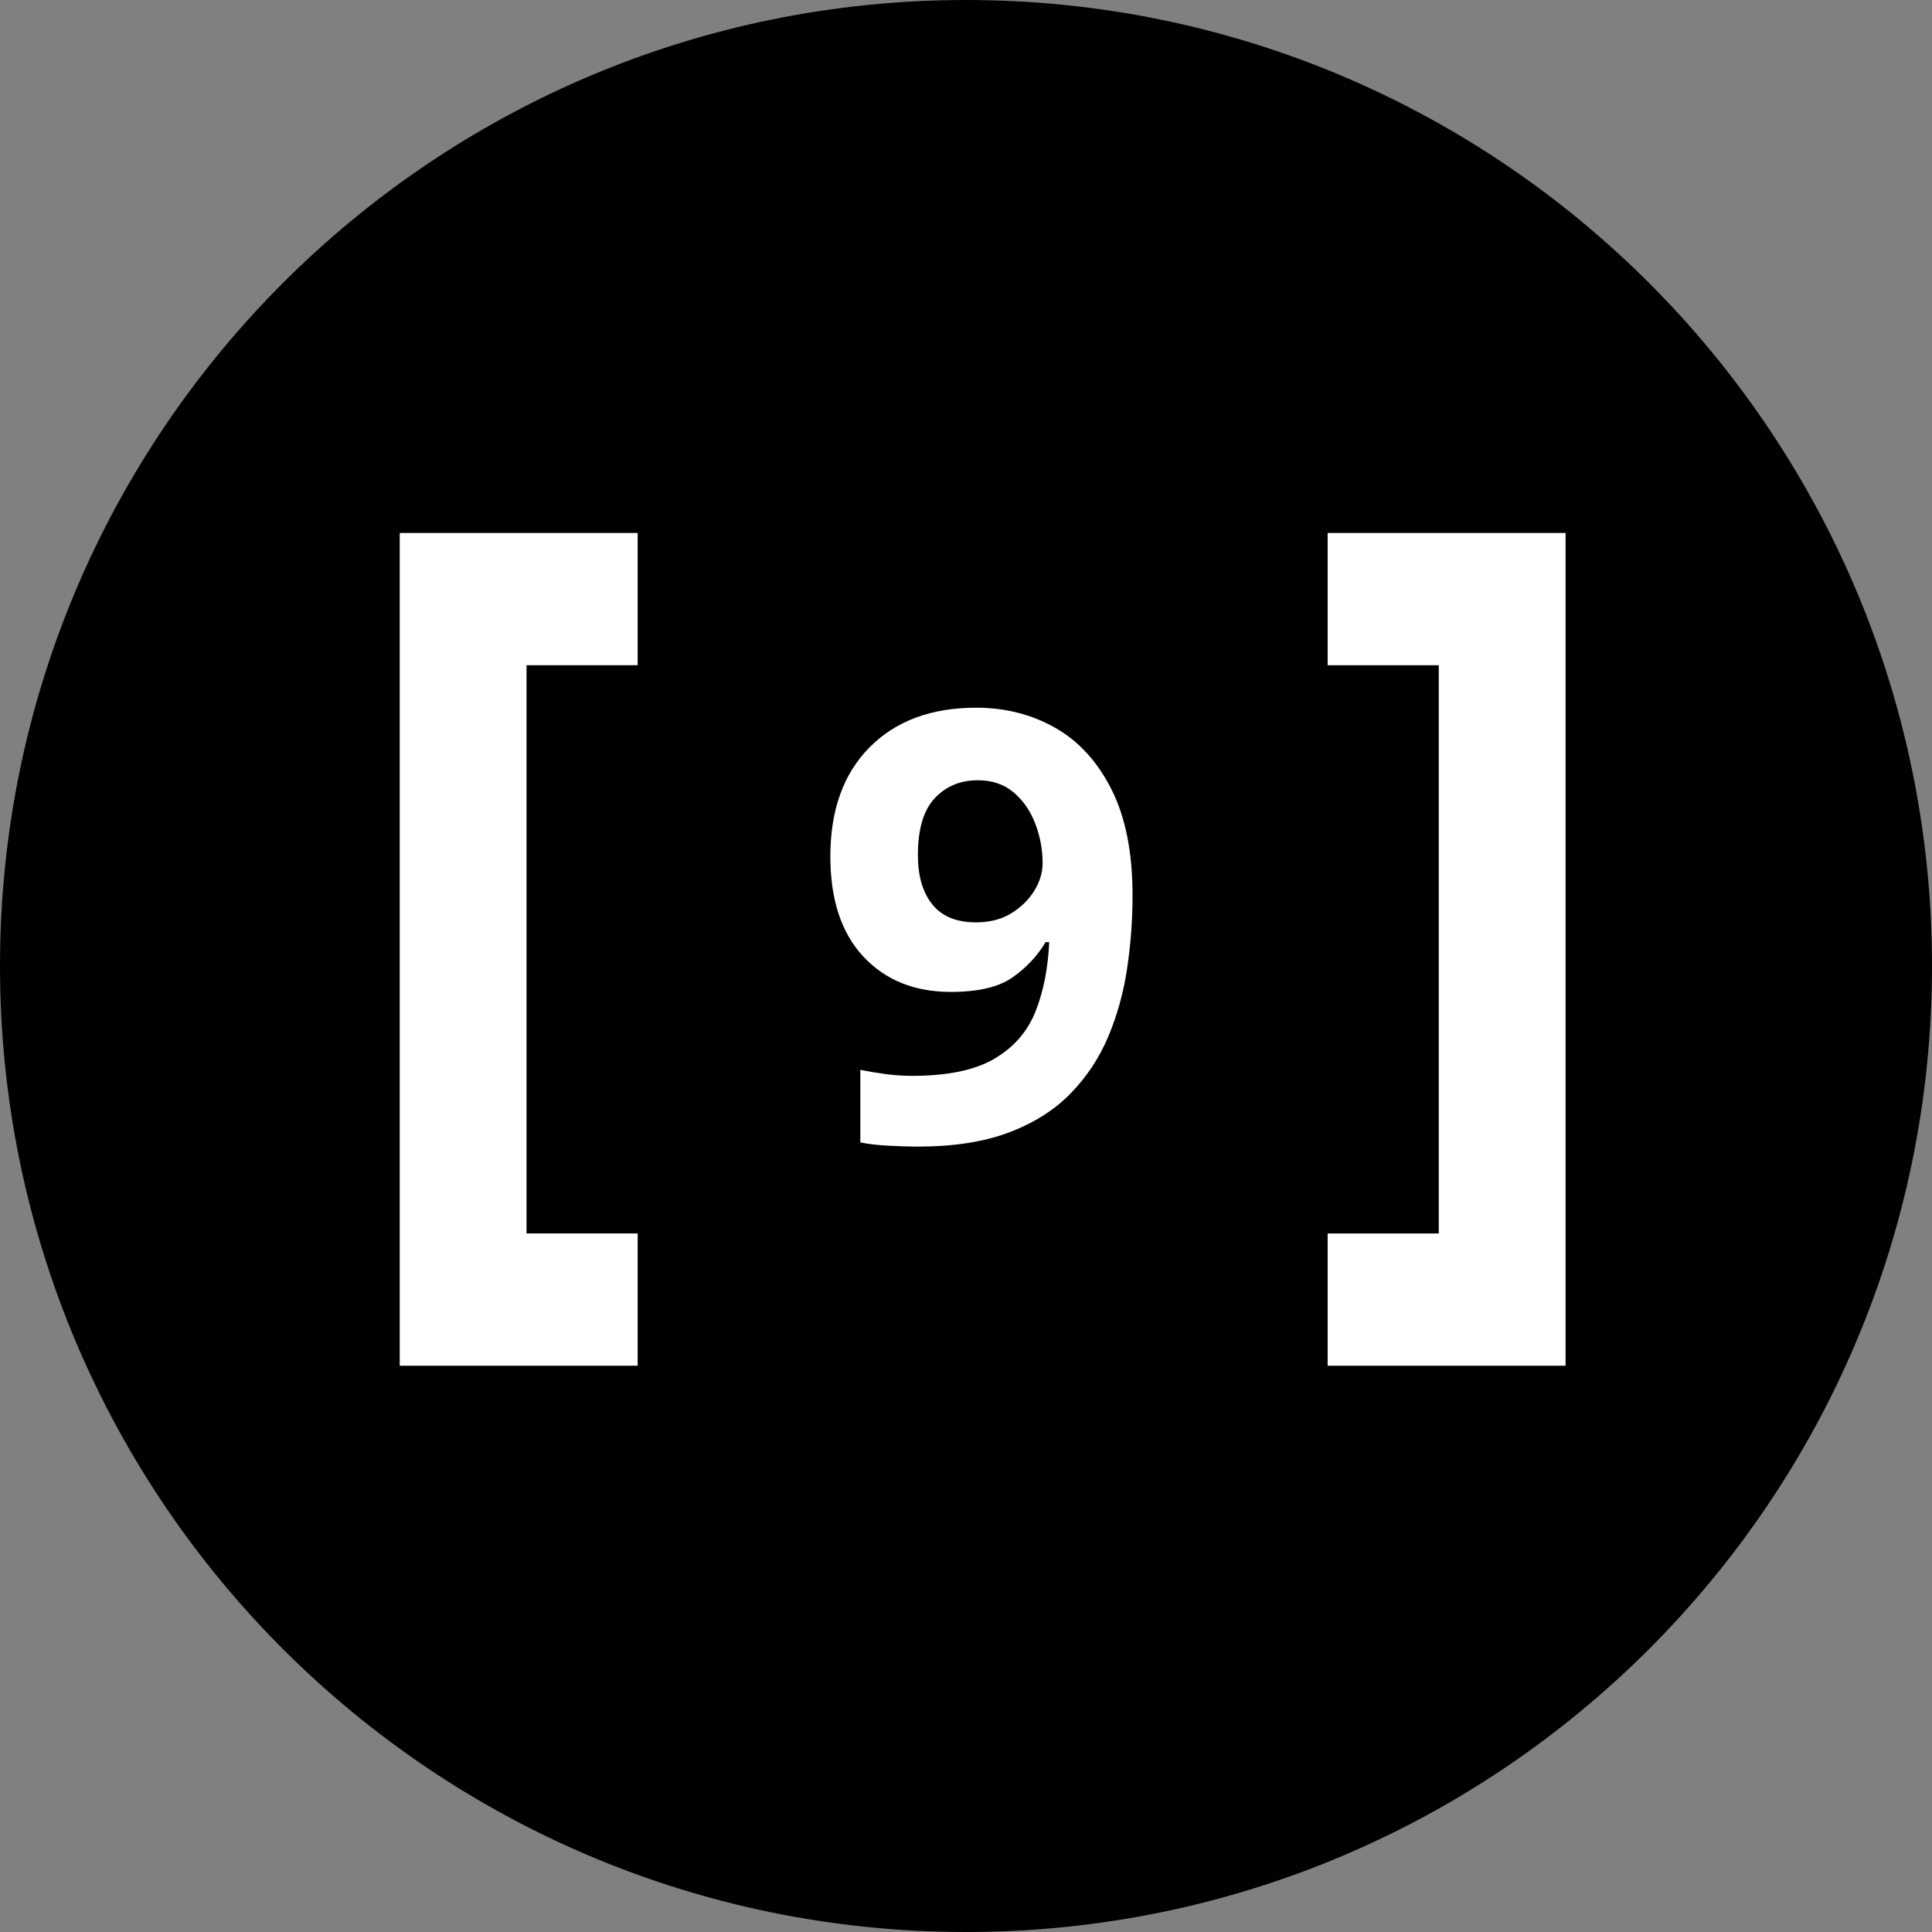
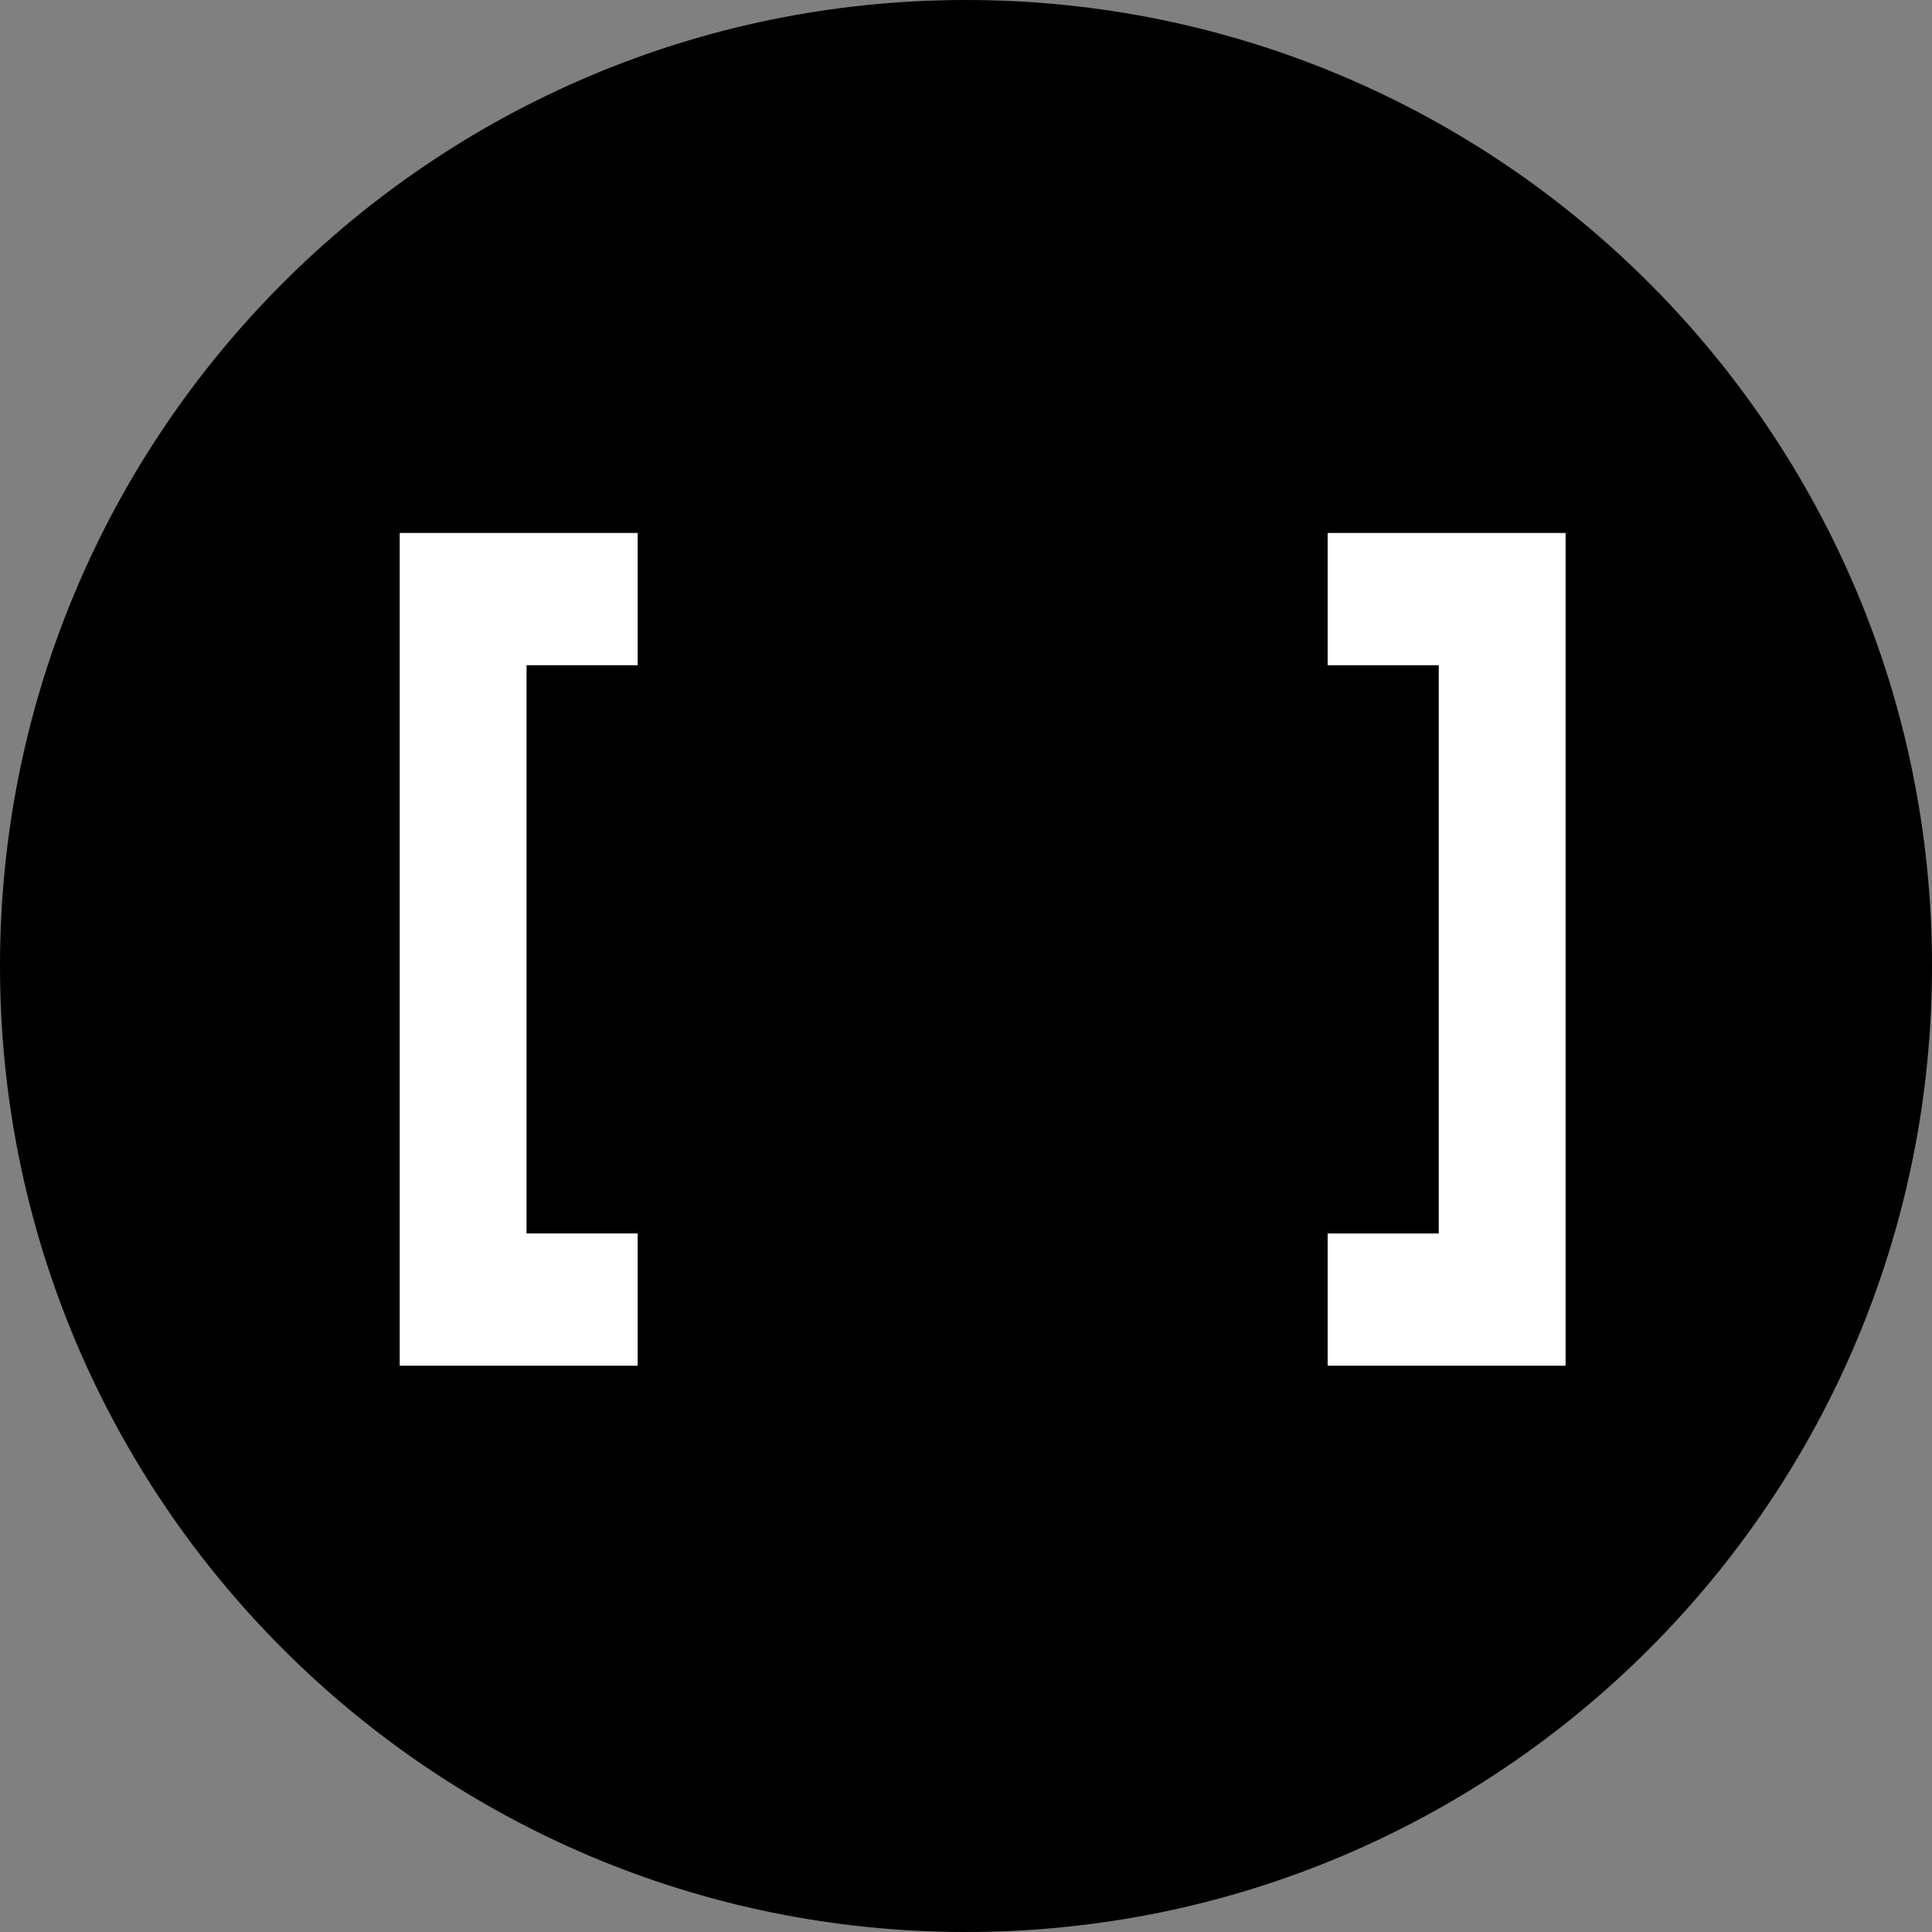
<svg xmlns="http://www.w3.org/2000/svg" xmlns:xlink="http://www.w3.org/1999/xlink" width="58" height="58">
  <rect width="100%" height="100%" fill="#808080" stroke="none" />
  <defs>
    <clipPath id="b">
      <use xlink:href="#a" />
    </clipPath>
-     <path id="a" d="M0 0h27v23H0V0Z" />
  </defs>
  <path fill="none" d="M58 0v58H0V0h58Z" />
  <path fill-rule="evenodd" d="M29 58c16.016 0 29-12.984 29-29S45.016 0 29 0 0 12.984 0 29s12.984 29 29 29Z" />
  <g fill="#FFF" fill-rule="evenodd">
    <path d="M39.857 16v3.971h3.336V37.03h-3.336V41H47V16h-7.143ZM12 16v25h7.143v-3.971h-3.336V19.97h3.336V16H12Z" />
  </g>
  <g clip-path="url(#b)" transform="translate(16 15)">
    <path fill="#FFF" d="M18 11.88q0 1.098-.162 2.187-.162 1.089-.567 2.052-.405.963-1.134 1.71-.729.747-1.854 1.17-1.125.423-2.727.423-.378 0-.882-.027t-.846-.099v-2.178q.36.072.756.126.396.054.792.054 1.602 0 2.475-.513t1.233-1.413q.36-.9.414-2.088h-.108q-.378.63-.999 1.062-.621.432-1.845.432-1.638 0-2.628-1.062-.99-1.062-.99-3.006 0-2.088 1.179-3.276 1.179-1.188 3.195-1.188 1.314 0 2.376.603 1.062.603 1.692 1.854.63 1.251.63 3.177Zm-4.644-3.456q-.792 0-1.296.54t-.504 1.71q0 .936.432 1.476.432.54 1.314.54.612 0 1.053-.27.441-.27.693-.675.252-.405.252-.837 0-.594-.216-1.17t-.648-.945q-.432-.369-1.08-.369Z" />
  </g>
</svg>